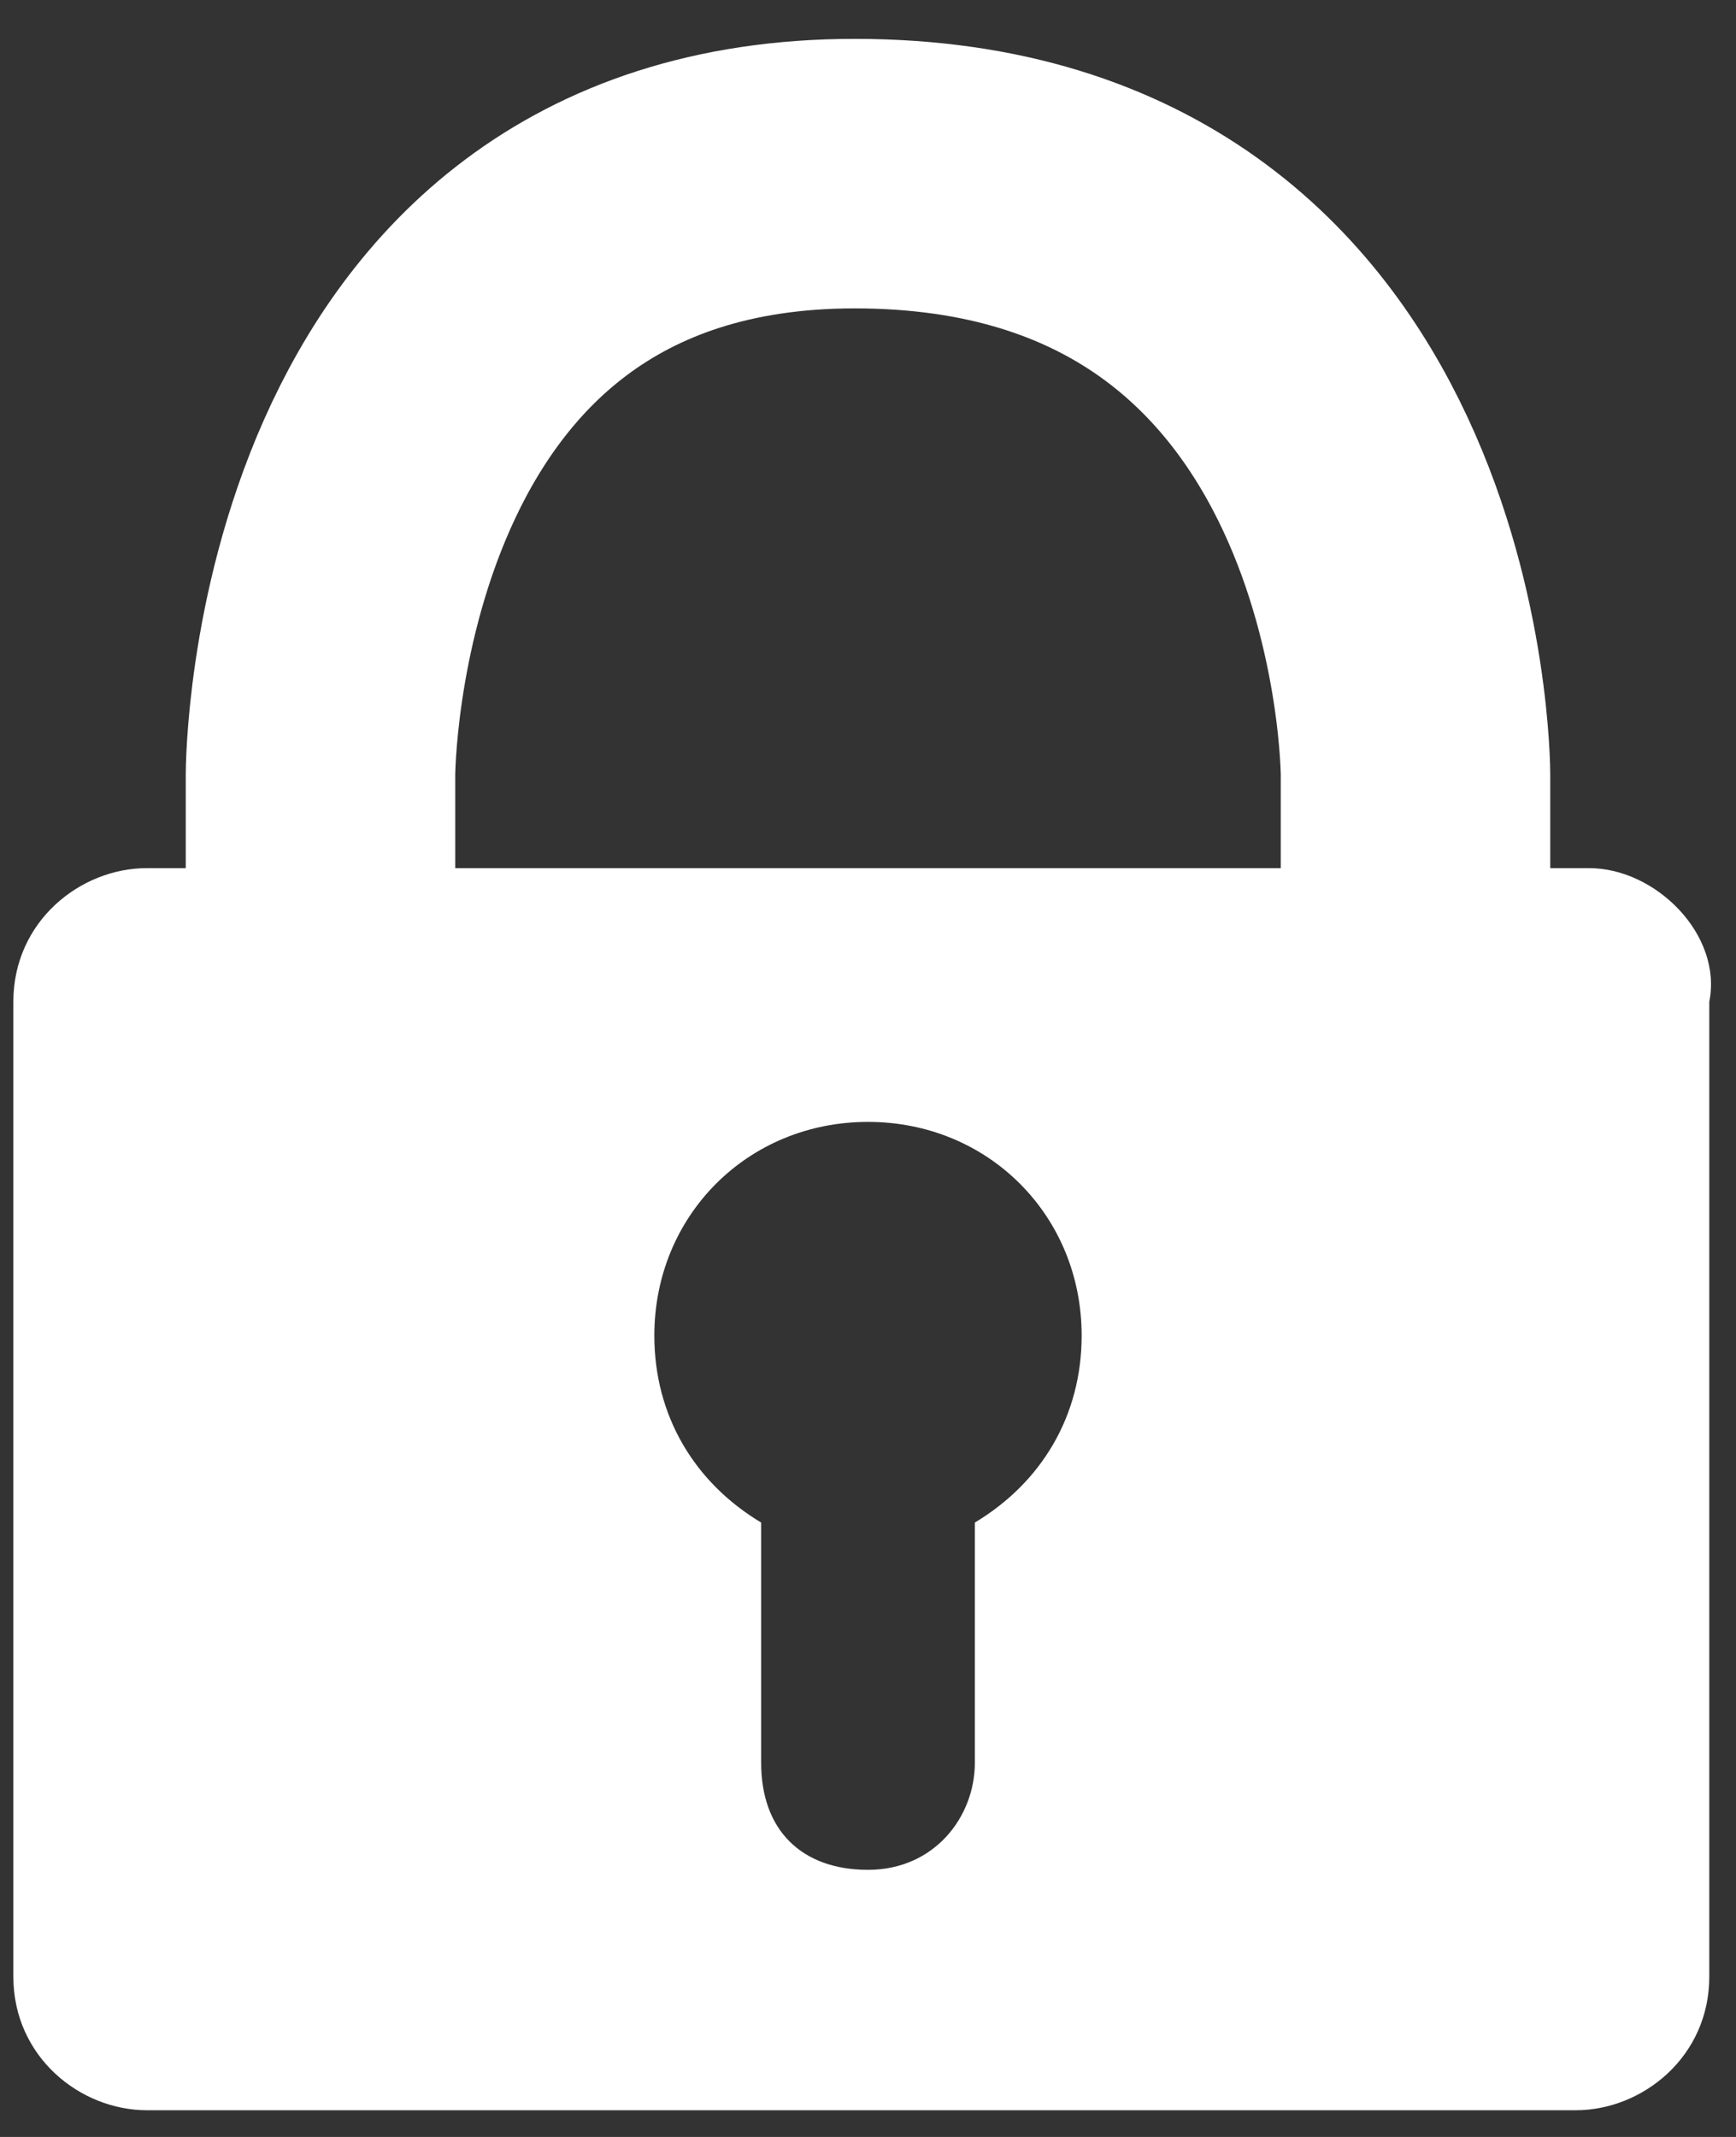
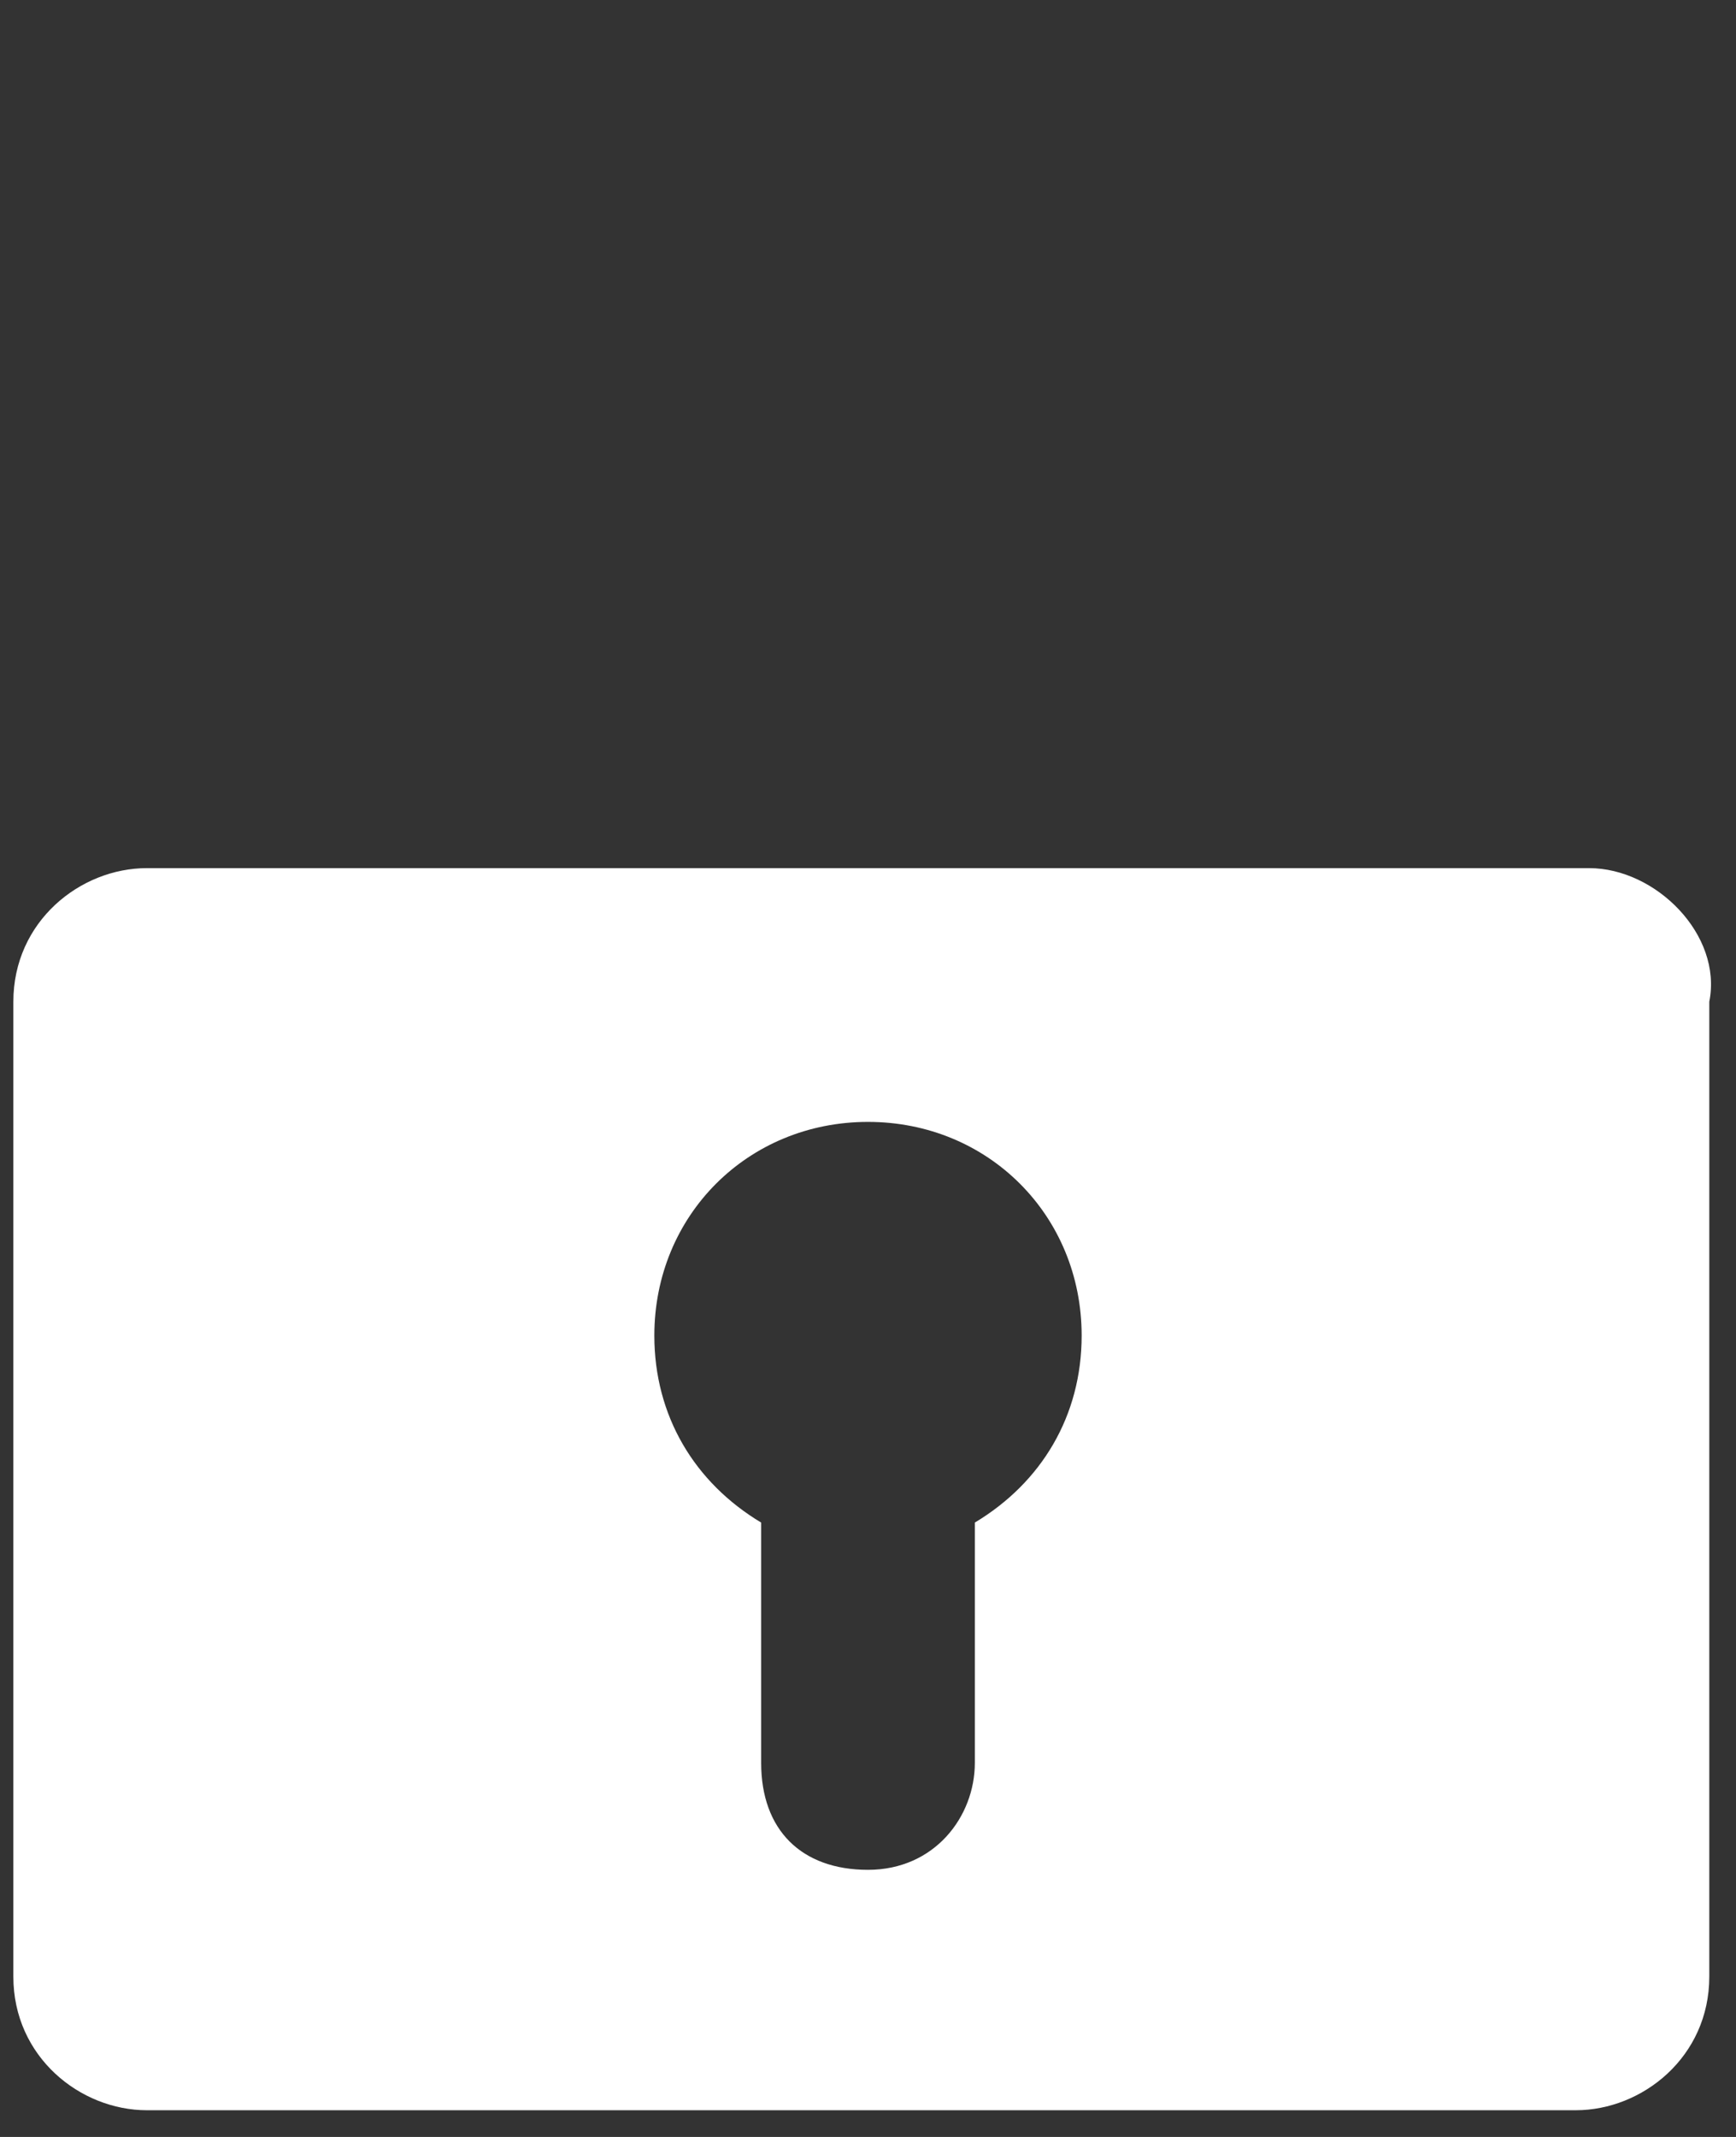
<svg xmlns="http://www.w3.org/2000/svg" xml:space="preserve" style="enable-background:new 0 0 13 16" viewBox="0 0 13 16" width="13" height="16">
  <rect x="0" y="0" width="13" height="16" fill="#333333" stroke="none" />
-   <path d="M2.4 9.9V5.8s0-4.5 4-4.5c4.2 0 4.2 4.5 4.2 4.5V10" style="fill:none;stroke:#fff;stroke-width:2.018;stroke-linecap:round;stroke-miterlimit:10" />
  <path d="M11.9 6.5H1.1c-.5 0-1 .4-1 1v7.3c0 .6.5 1 1 1h10.7c.5 0 1-.4 1-1V7.5c.1-.5-.4-1-.9-1zm-4.6 4.9v1.8c0 .4-.3.8-.8.8s-.8-.3-.8-.8v-1.8c-.5-.3-.8-.8-.8-1.4 0-.9.7-1.6 1.6-1.6s1.6.7 1.6 1.6c0 .6-.3 1.1-.8 1.4z" style="fill:#fff" />
</svg>